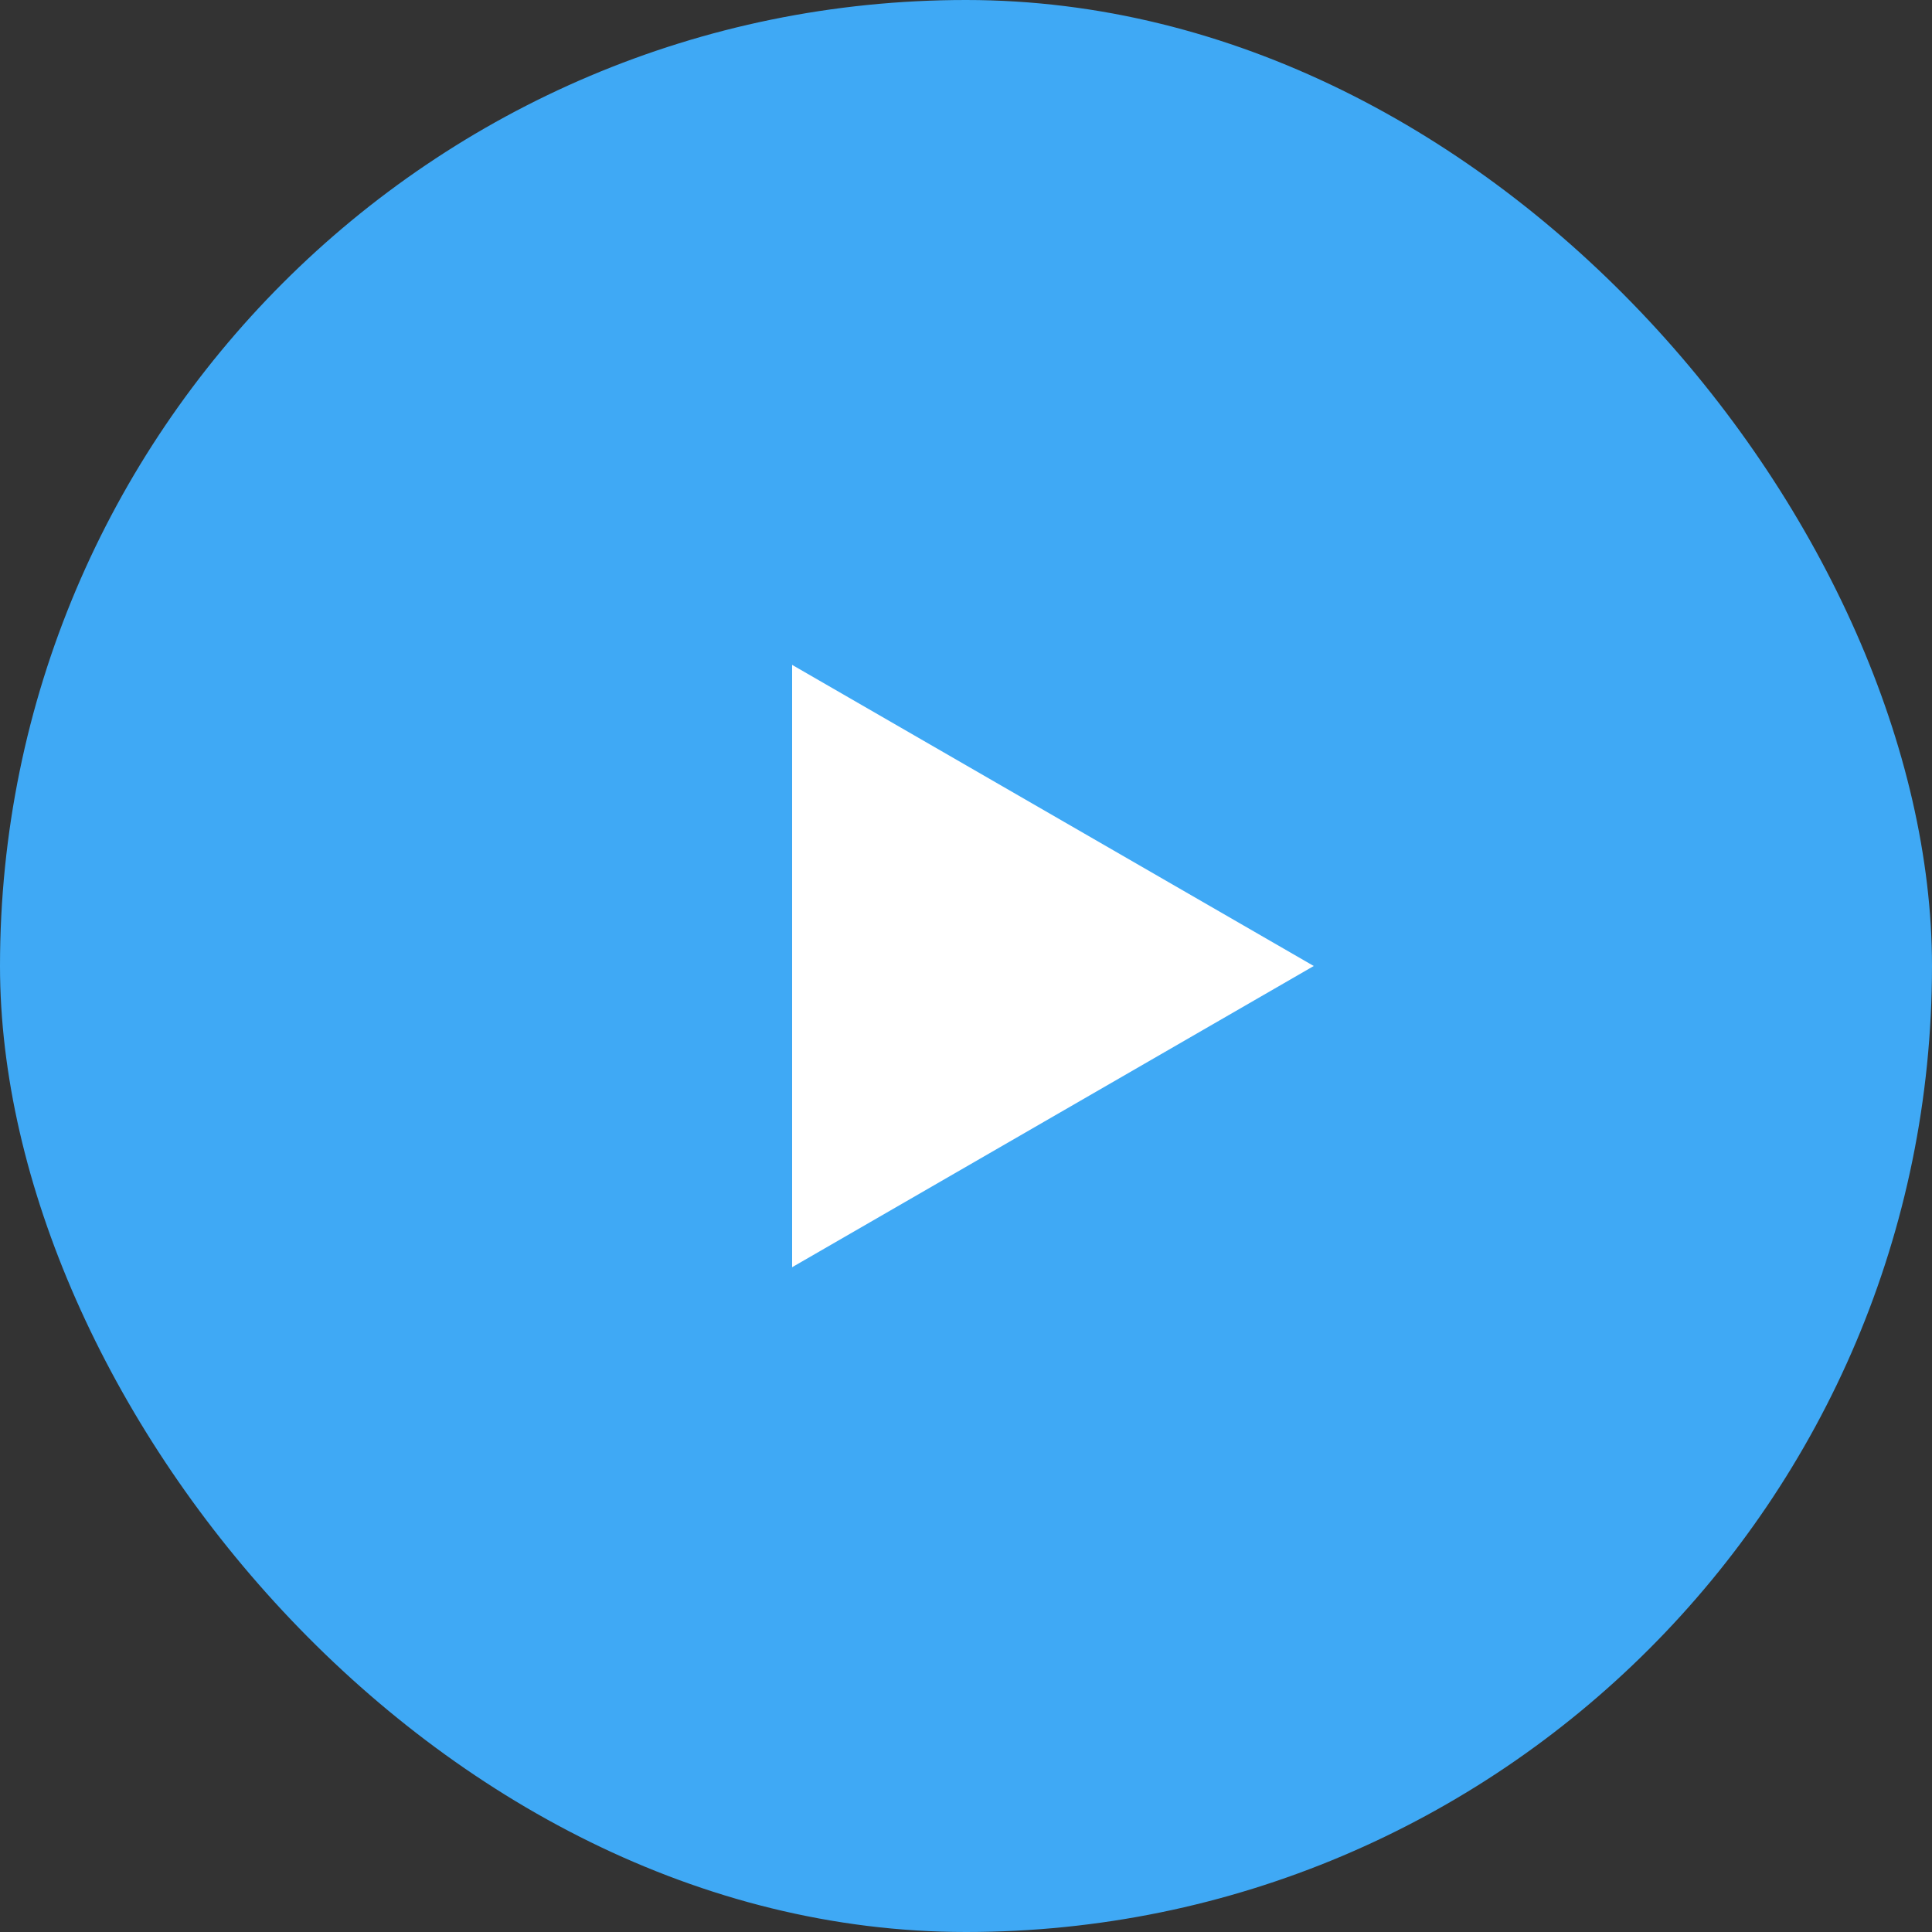
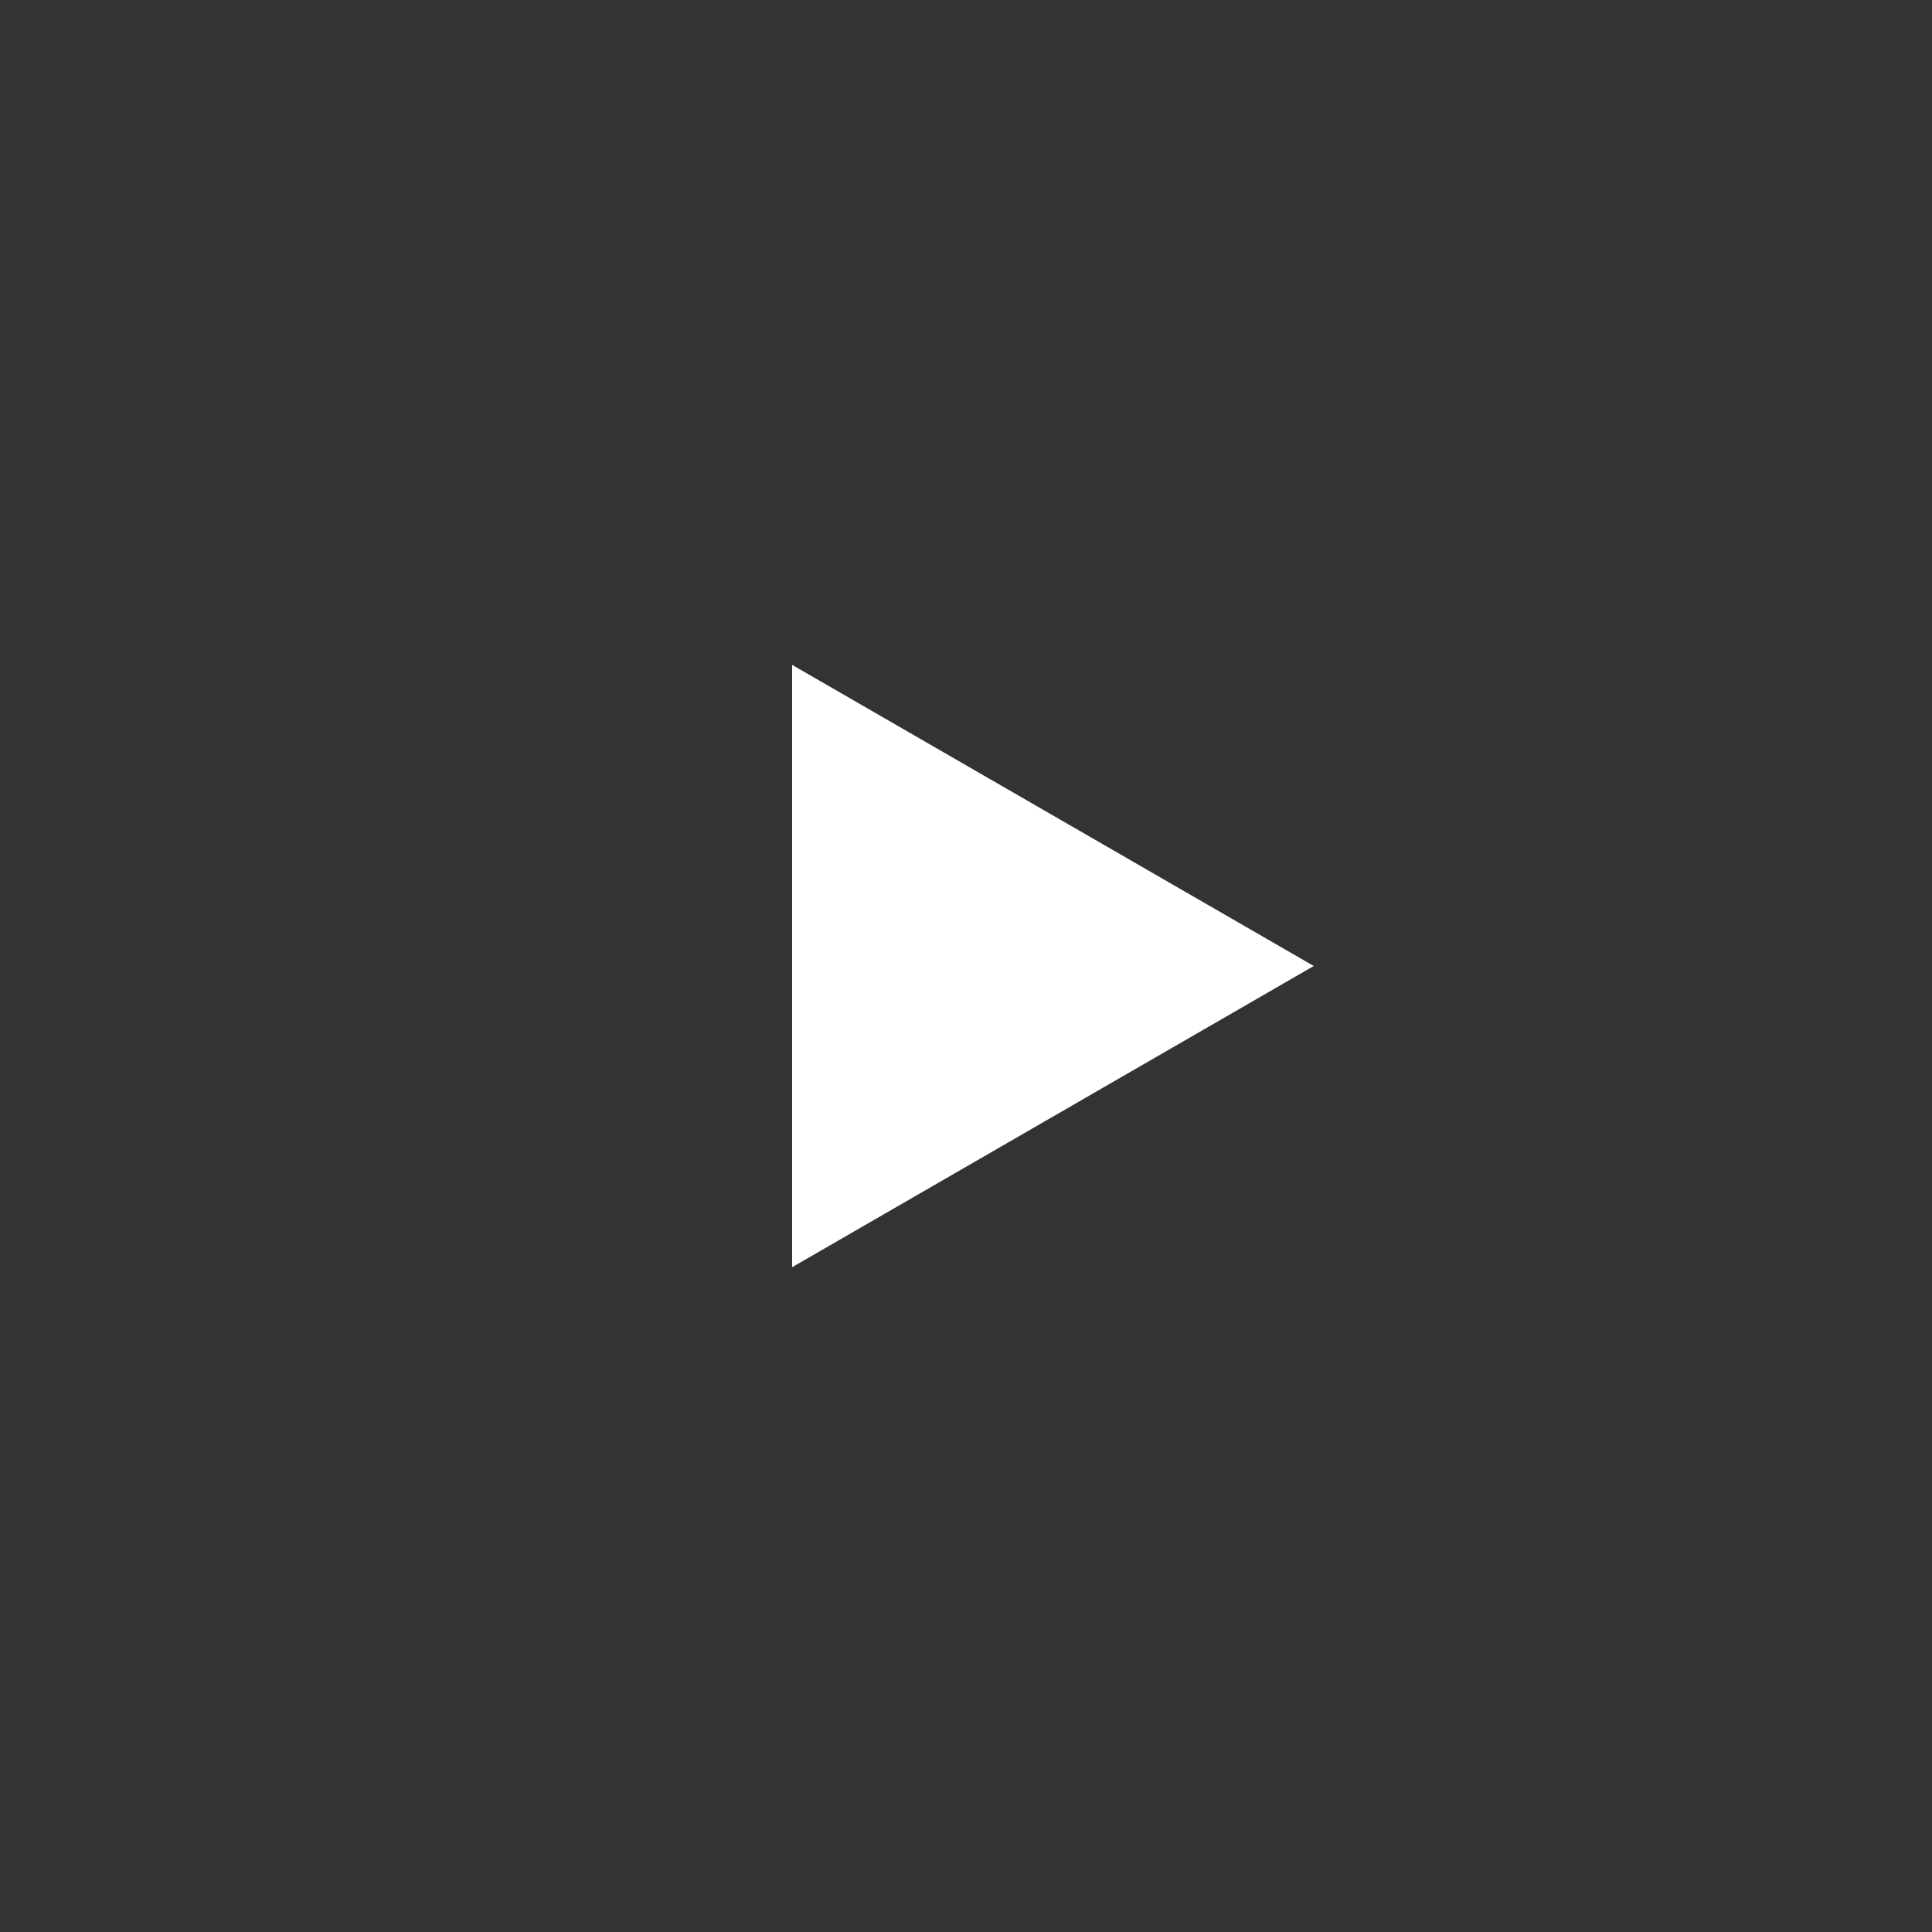
<svg xmlns="http://www.w3.org/2000/svg" width="22" height="22" viewBox="0 0 22 22" fill="none">
  <rect x="0" y="0" width="22" height="22" fill="#333333" stroke="none" />
-   <rect width="22" height="22" rx="11" fill="#3FA9F5" />
  <path d="M14.96 11L9.02 14.43L9.02 7.571L14.96 11Z" fill="white" />
</svg>